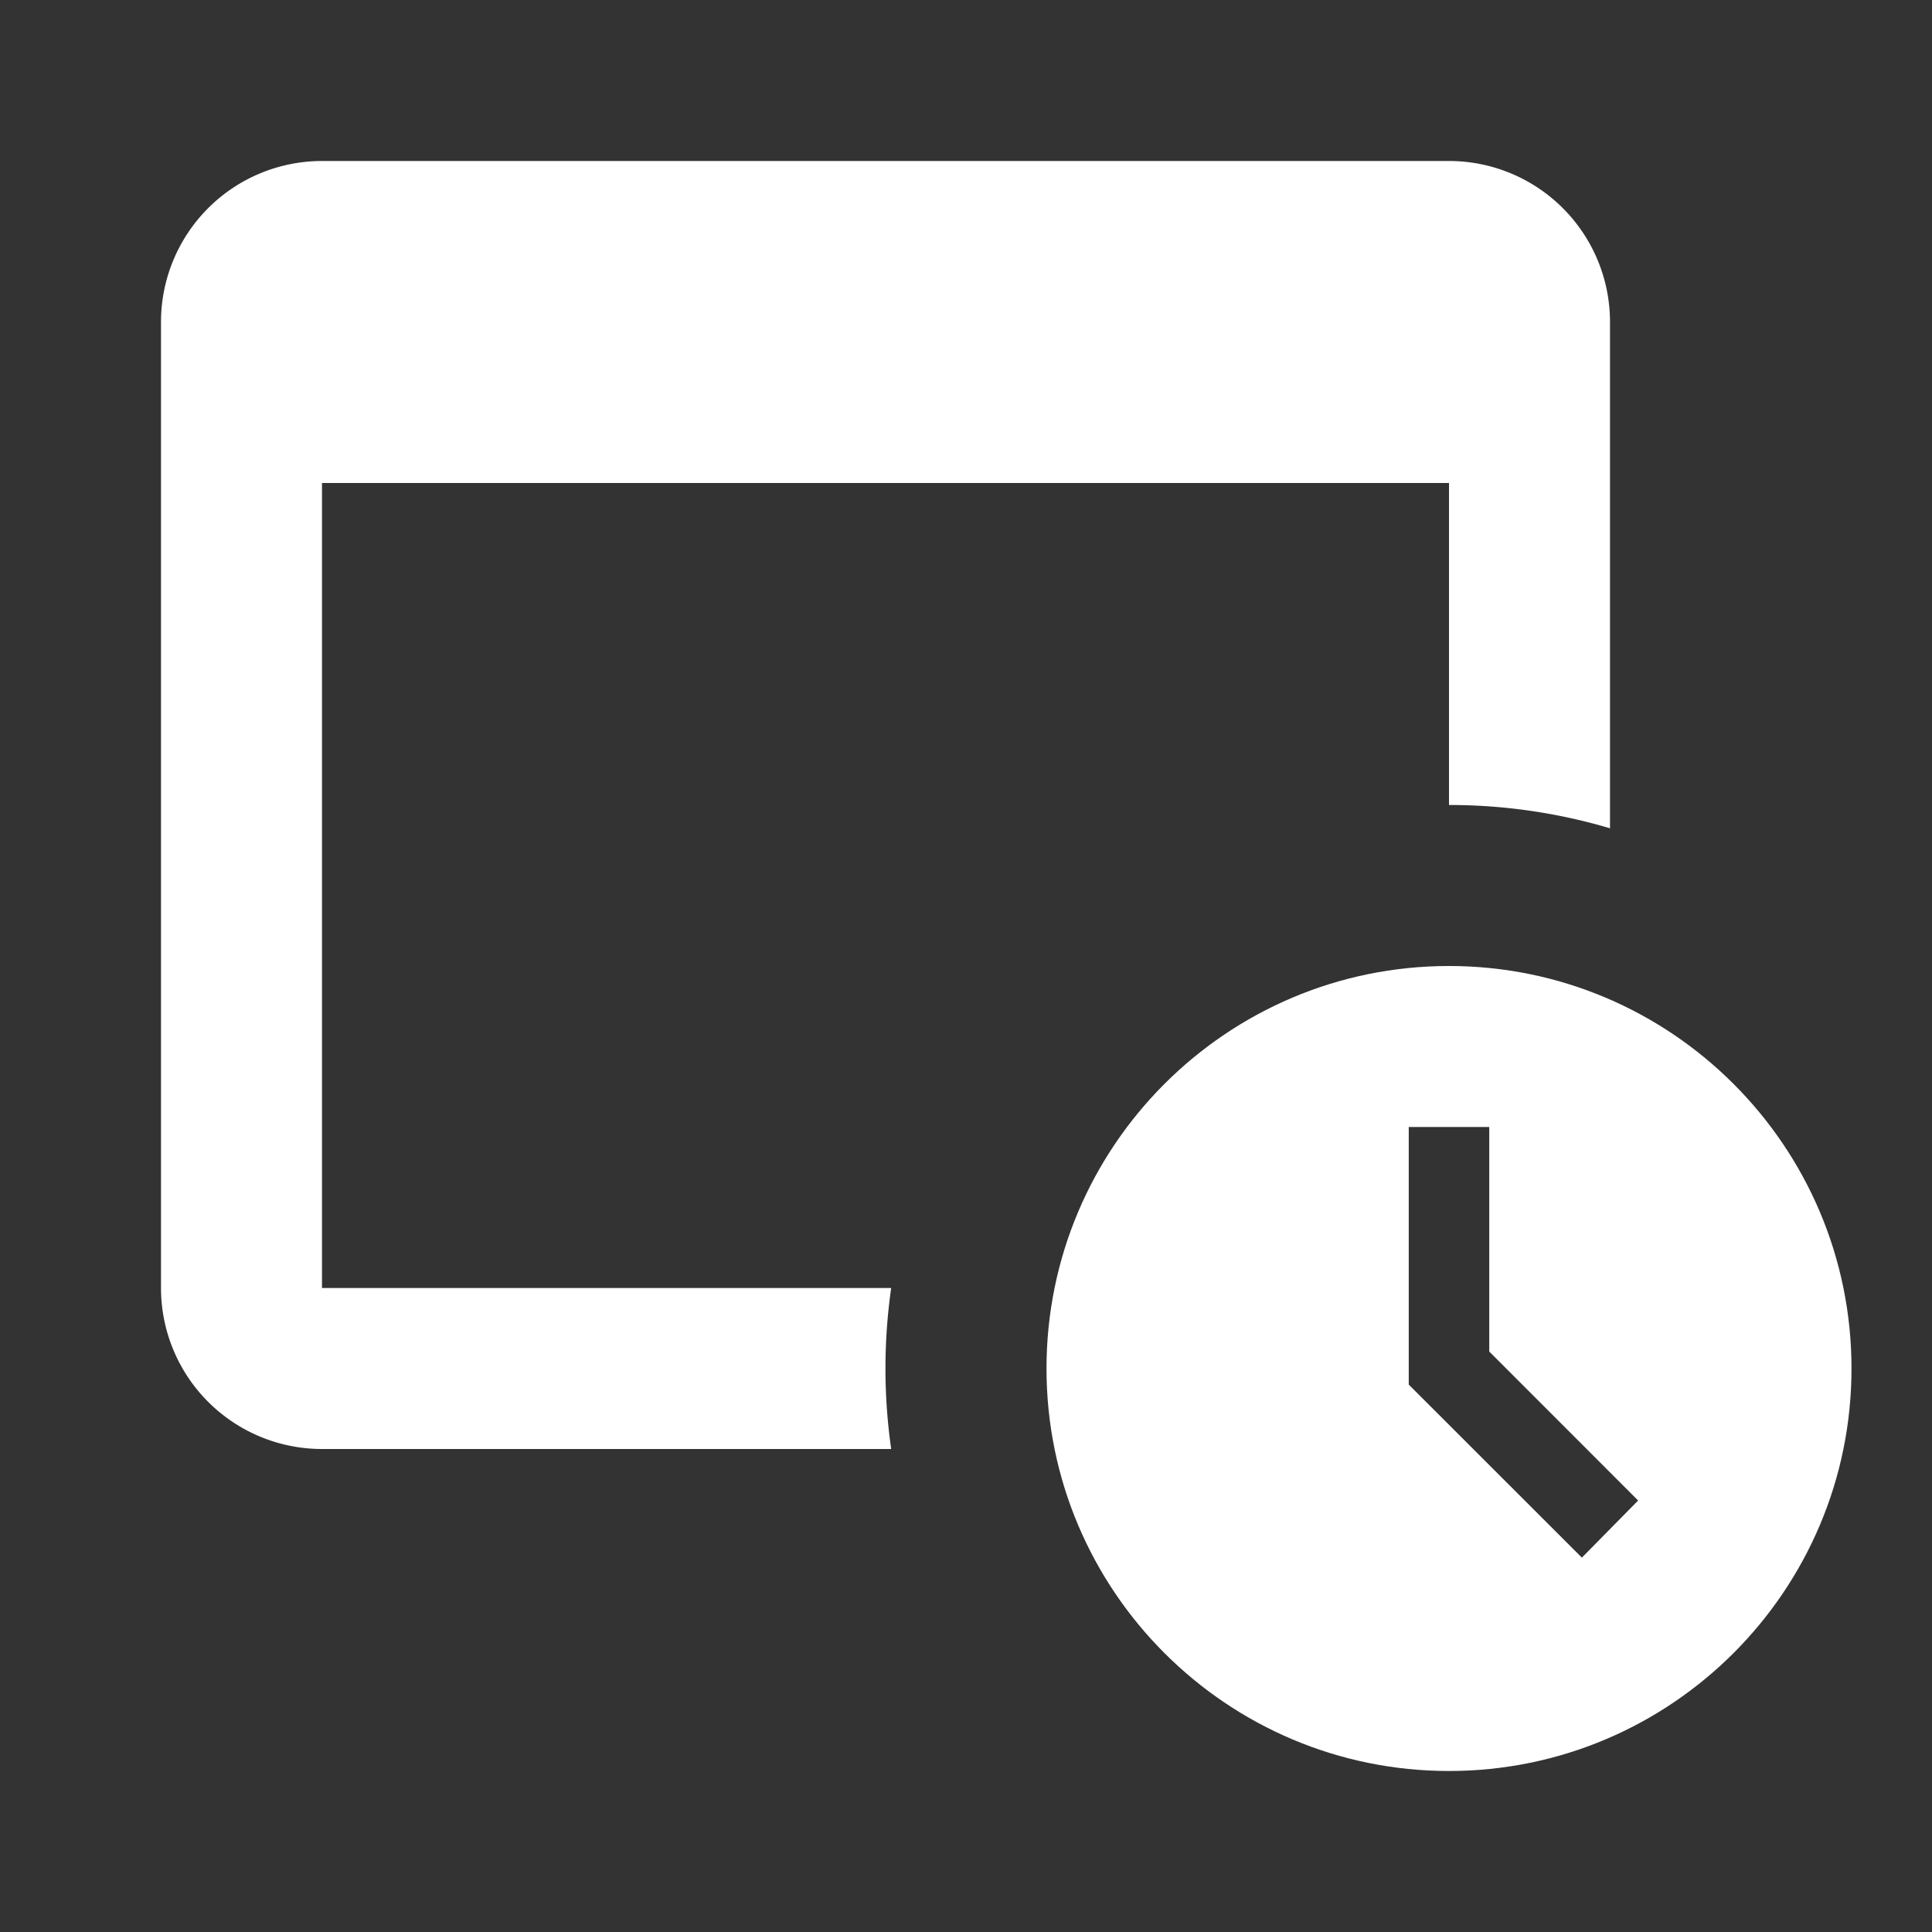
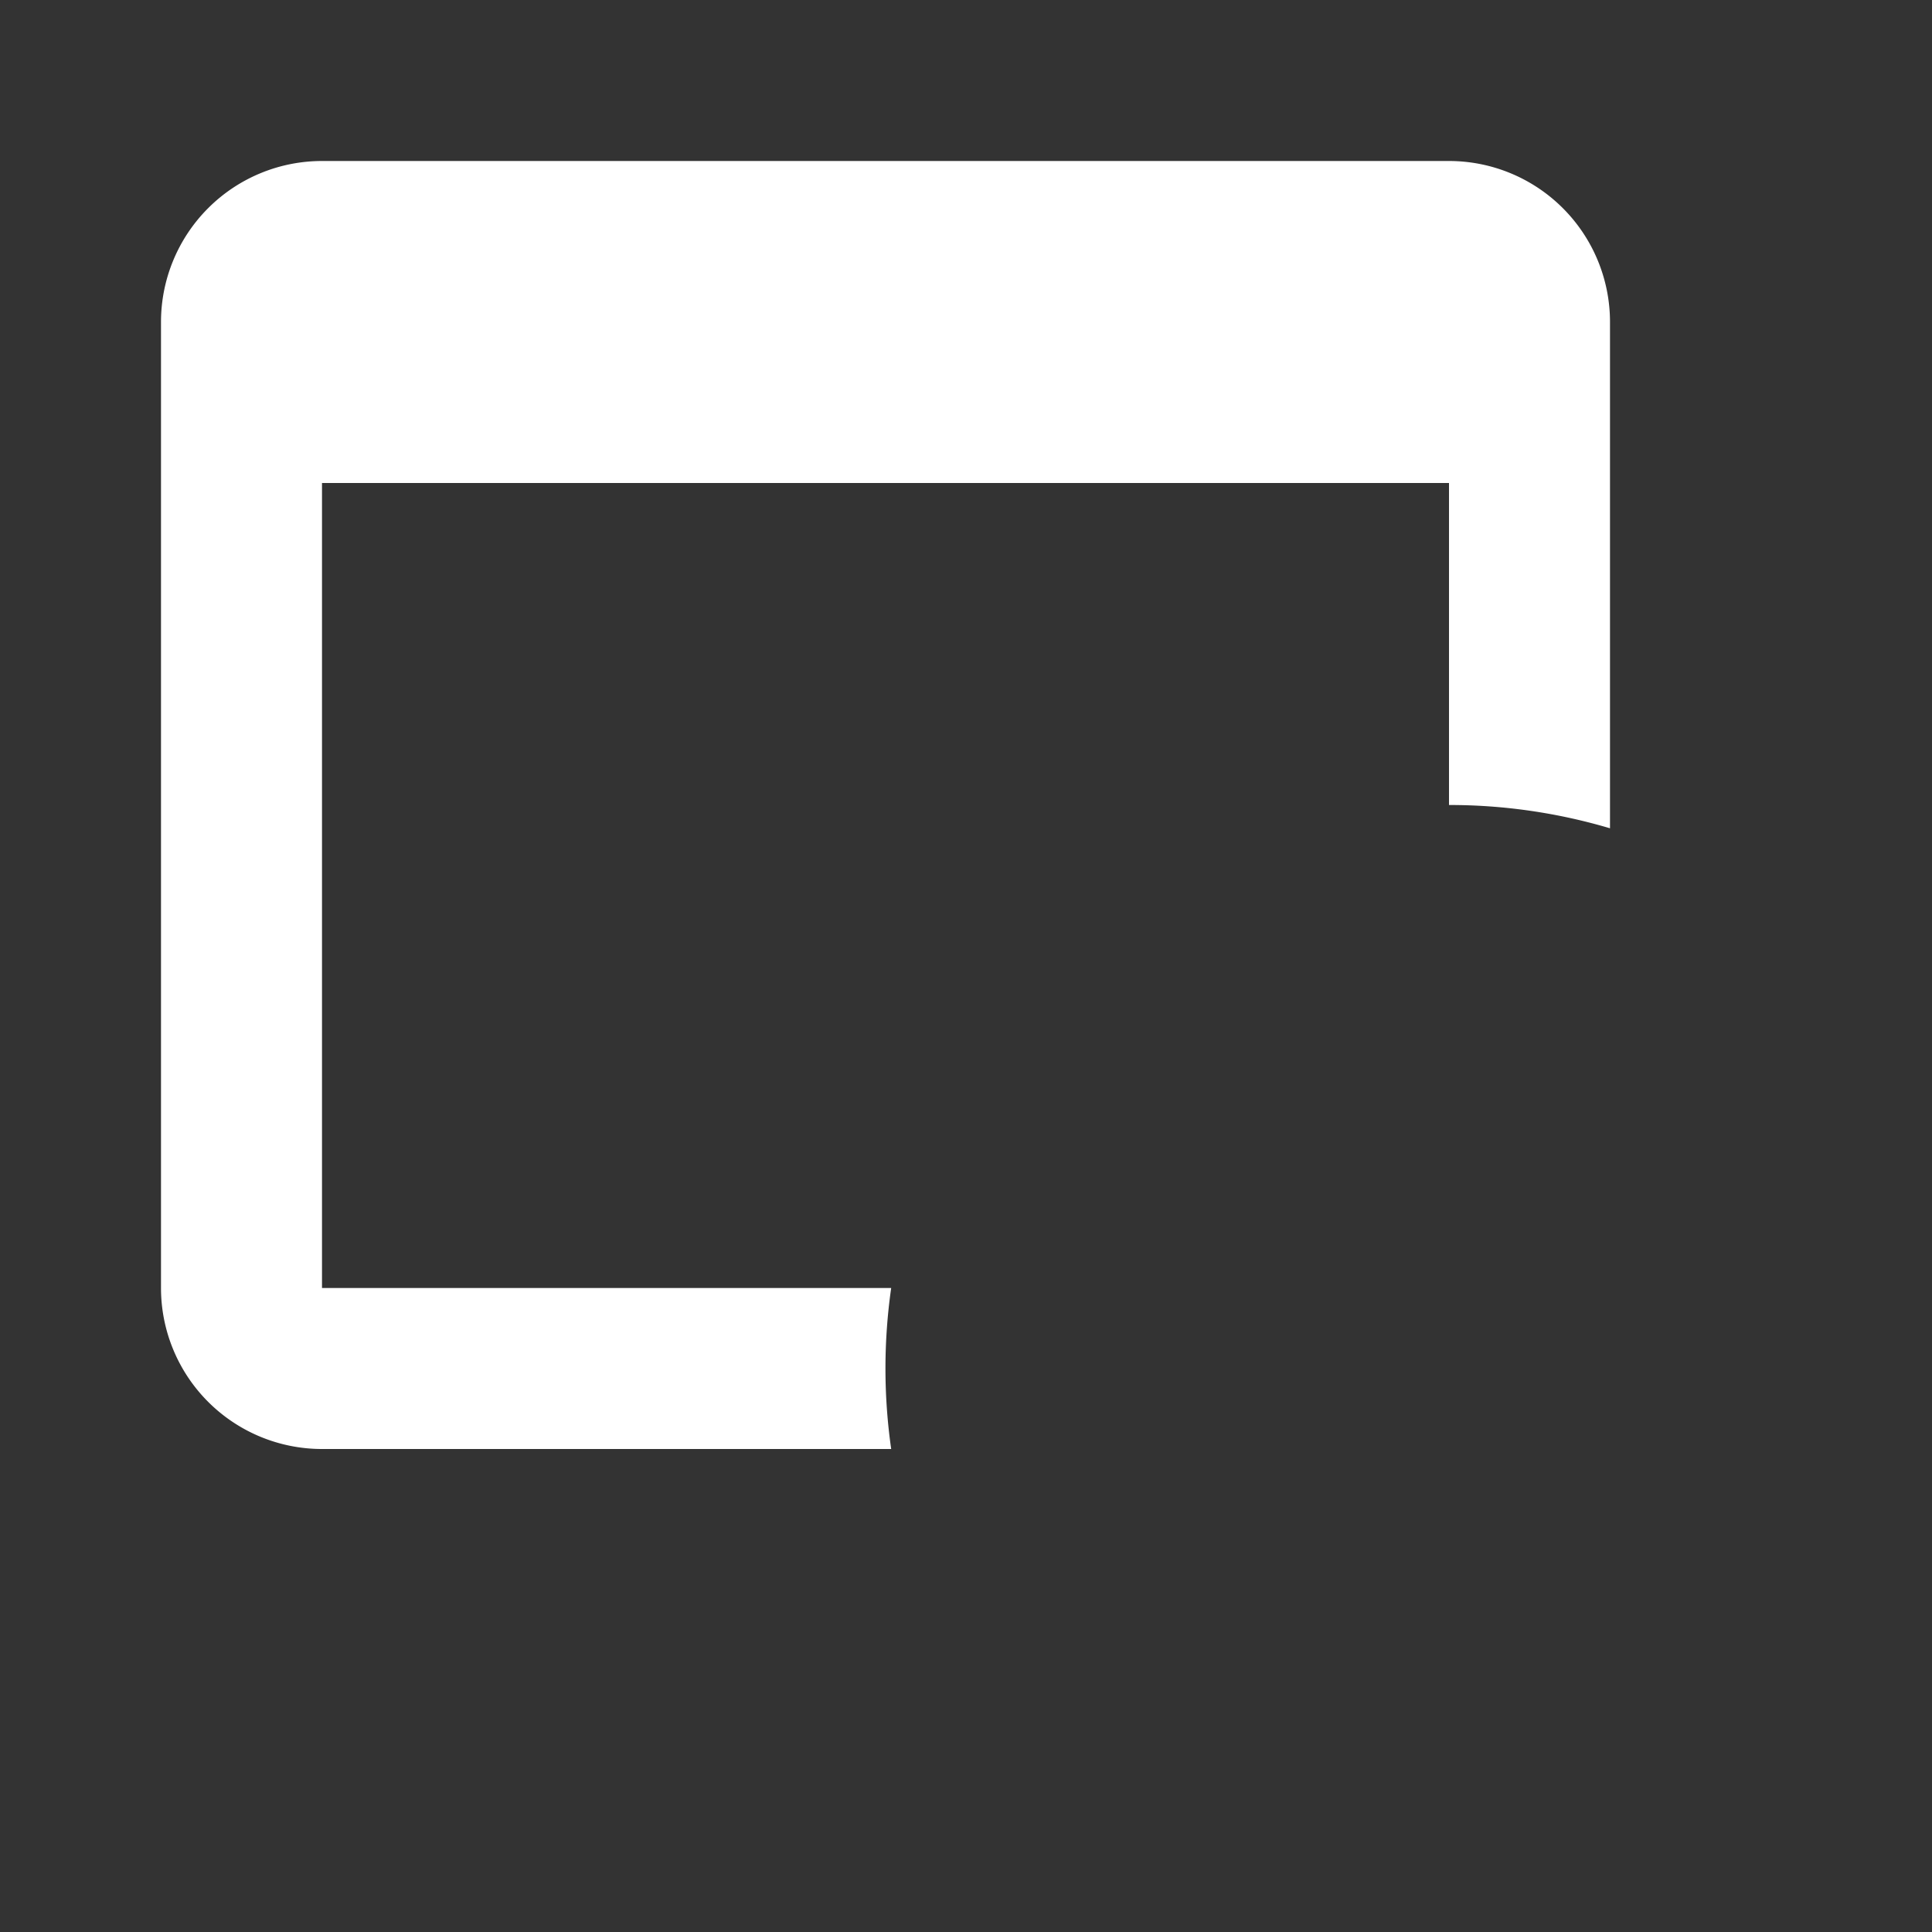
<svg xmlns="http://www.w3.org/2000/svg" width="18" height="18" fill="none">
  <rect width="100%" height="100%" fill="#333333" stroke="none" />
  <path fill-rule="evenodd" clip-rule="evenodd" d="M3 1.5h10.5A1.5 1.5 0 0115 3v4.717a5.251 5.251 0 00-1.5-.217v-3H3V12h5.303a5.295 5.295 0 000 1.5H3A1.5 1.5 0 011.5 12V3A1.5 1.5 0 013 1.5z" fill="#fff" />
-   <path fill-rule="evenodd" clip-rule="evenodd" d="M13.5 9c-2.07 0-3.75 1.68-3.75 3.75 0 2.07 1.68 3.75 3.75 3.75 2.07 0 3.75-1.68 3.75-3.75 0-2.07-1.68-3.75-3.75-3.75zm1.238 5.512L13.125 12.9v-2.4h.75v2.092l1.387 1.388-.524.532z" fill="#fff" />
</svg>